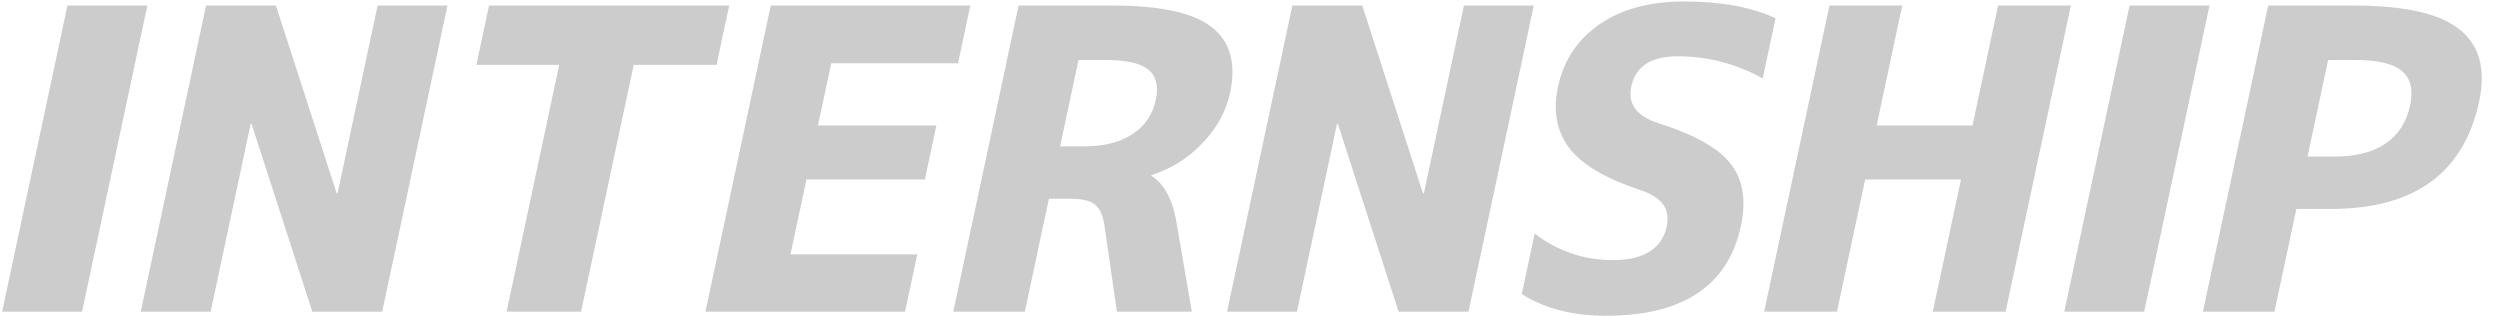
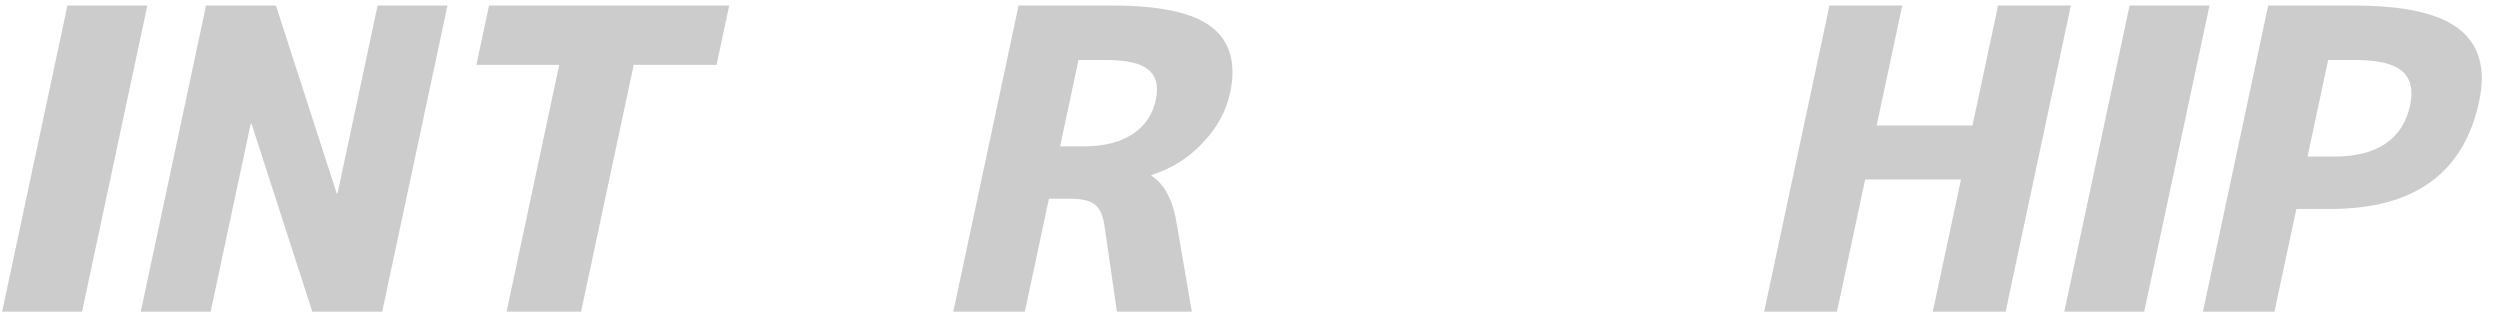
<svg xmlns="http://www.w3.org/2000/svg" width="1067" height="135" viewBox="0 0 1067 135" fill="none">
  <path opacity="0.2" d="M980.092 89.179L970.742 133.019H940.203L968.068 2.373H1004.68C1026.23 2.373 1041.22 5.75 1049.67 12.503C1058.23 19.257 1061.04 29.504 1058.11 43.244C1051.58 73.867 1030.45 89.179 994.736 89.179H980.092ZM984.86 66.823H996.29C1005.34 66.823 1012.57 65.018 1017.98 61.408C1023.54 57.682 1027.09 52.209 1028.63 44.99C1030.04 38.353 1028.88 33.463 1025.15 30.319C1021.53 27.175 1014.84 25.603 1005.08 25.603H993.652L984.86 66.823Z" fill="black" />
  <path opacity="0.2" d="M881.04 133.019L908.905 2.373H943.015L915.15 133.019H881.04Z" fill="black" />
  <path opacity="0.2" d="M836.946 76.604H796.049L784.016 133.019H752.942L780.807 2.373H811.881L800.966 53.548H841.863L852.778 2.373H883.852L855.987 133.019H824.913L836.946 76.604Z" fill="black" />
-   <path opacity="0.2" d="M752.338 33.463C740.939 27.175 728.811 24.031 715.953 24.031C704.642 24.031 698.068 28.34 696.23 36.956C694.665 44.292 698.442 49.474 707.559 52.501C723.397 57.508 733.811 63.388 738.8 70.142C743.932 76.779 745.344 85.512 743.034 96.341C737.571 121.958 718.349 134.766 685.37 134.766C671.202 134.766 659.239 131.68 649.483 125.509L654.997 99.659C664.812 107.228 675.97 111.012 688.471 111.012C695.02 111.012 700.221 109.79 704.077 107.344C707.932 104.899 710.344 101.406 711.312 96.865C712.157 92.906 711.649 89.704 709.789 87.258C708.074 84.697 704.545 82.543 699.202 80.796C684.862 76.022 674.996 70.084 669.606 62.981C664.335 55.878 662.792 47.203 664.977 36.956C667.361 25.778 673.237 16.929 682.605 10.408C691.973 3.887 704.098 0.627 718.98 0.627C734.458 0.627 747.402 3.014 757.814 7.788L752.338 33.463Z" fill="black" />
-   <path opacity="0.2" d="M523.712 133.019L551.577 2.373H581.401L607.342 82.542H607.7L624.799 2.373H654.623L626.758 133.019H596.934L570.993 52.85H570.635L553.536 133.019H523.712Z" fill="black" />
  <path opacity="0.2" d="M471.744 25.603H460.314L452.454 62.456H462.633C471.206 62.456 478.126 60.71 483.396 57.216C488.665 53.723 491.958 48.891 493.274 42.72C494.541 36.781 493.495 32.473 490.137 29.795C486.923 27 480.792 25.603 471.744 25.603ZM447.685 84.813L437.404 133.019H406.865L434.73 2.373H474.912C495.272 2.373 509.377 5.459 517.228 11.63C525.079 17.801 527.676 27.117 525.019 39.576C523.33 47.494 519.35 54.713 513.078 61.234C506.949 67.638 499.743 72.121 491.457 74.682L491.383 75.032C497.067 78.525 500.731 85.628 502.375 96.34L508.661 133.019H476.693L471.576 97.563C470.977 92.556 469.613 89.179 467.486 87.433C465.477 85.686 461.913 84.813 456.793 84.813H447.685Z" fill="black" />
-   <path opacity="0.2" d="M354.777 27L349.115 53.548H399.656L394.738 76.604H344.198L337.38 108.567H391.493L386.277 133.019H301.091L328.956 2.373H414.142L408.89 27H354.777Z" fill="black" />
  <path opacity="0.2" d="M311.225 2.373L305.823 27.699H270.463L247.999 133.019H216.21L238.674 27.699H203.313L208.715 2.373H311.225Z" fill="black" />
  <path opacity="0.2" d="M60.075 133.019L87.939 2.373H117.764L143.705 82.542H144.062L161.161 2.373H190.985L163.12 133.019H133.296L107.355 52.85H106.998L89.899 133.019H60.075Z" fill="black" />
  <path opacity="0.2" d="M0.911 133.019L28.776 2.373H62.887L35.022 133.019H0.911Z" fill="black" />
</svg>